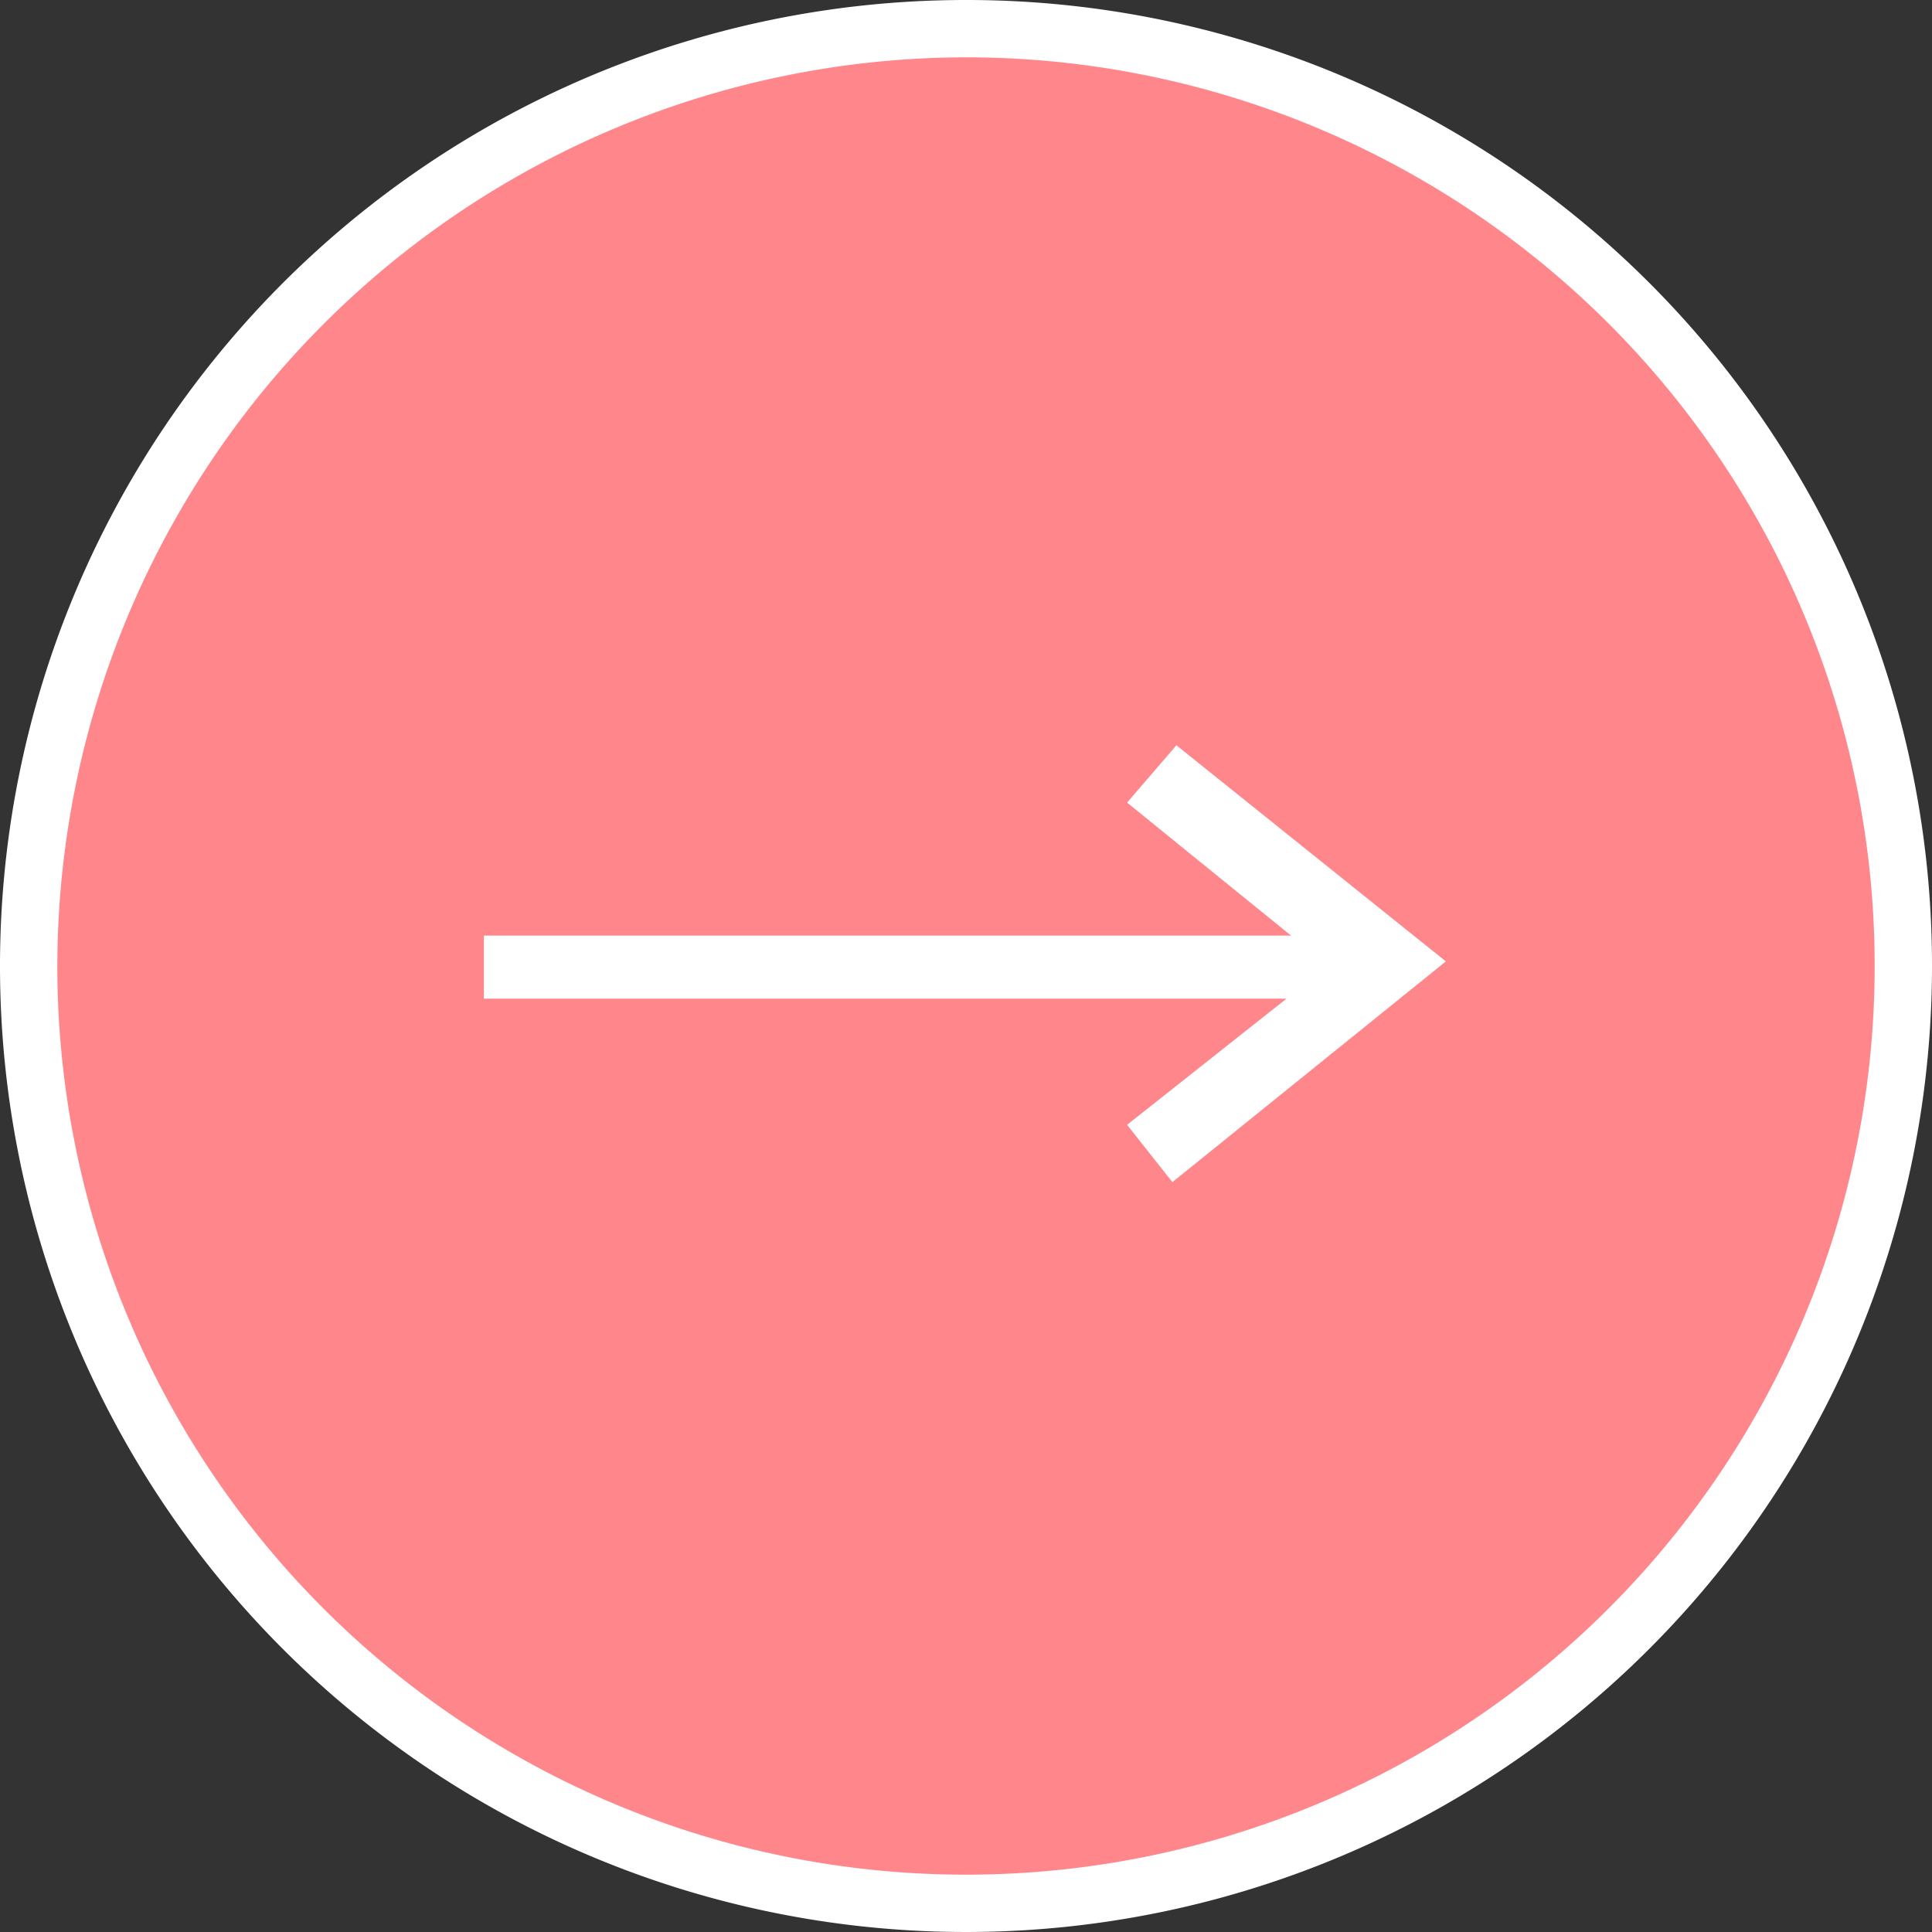
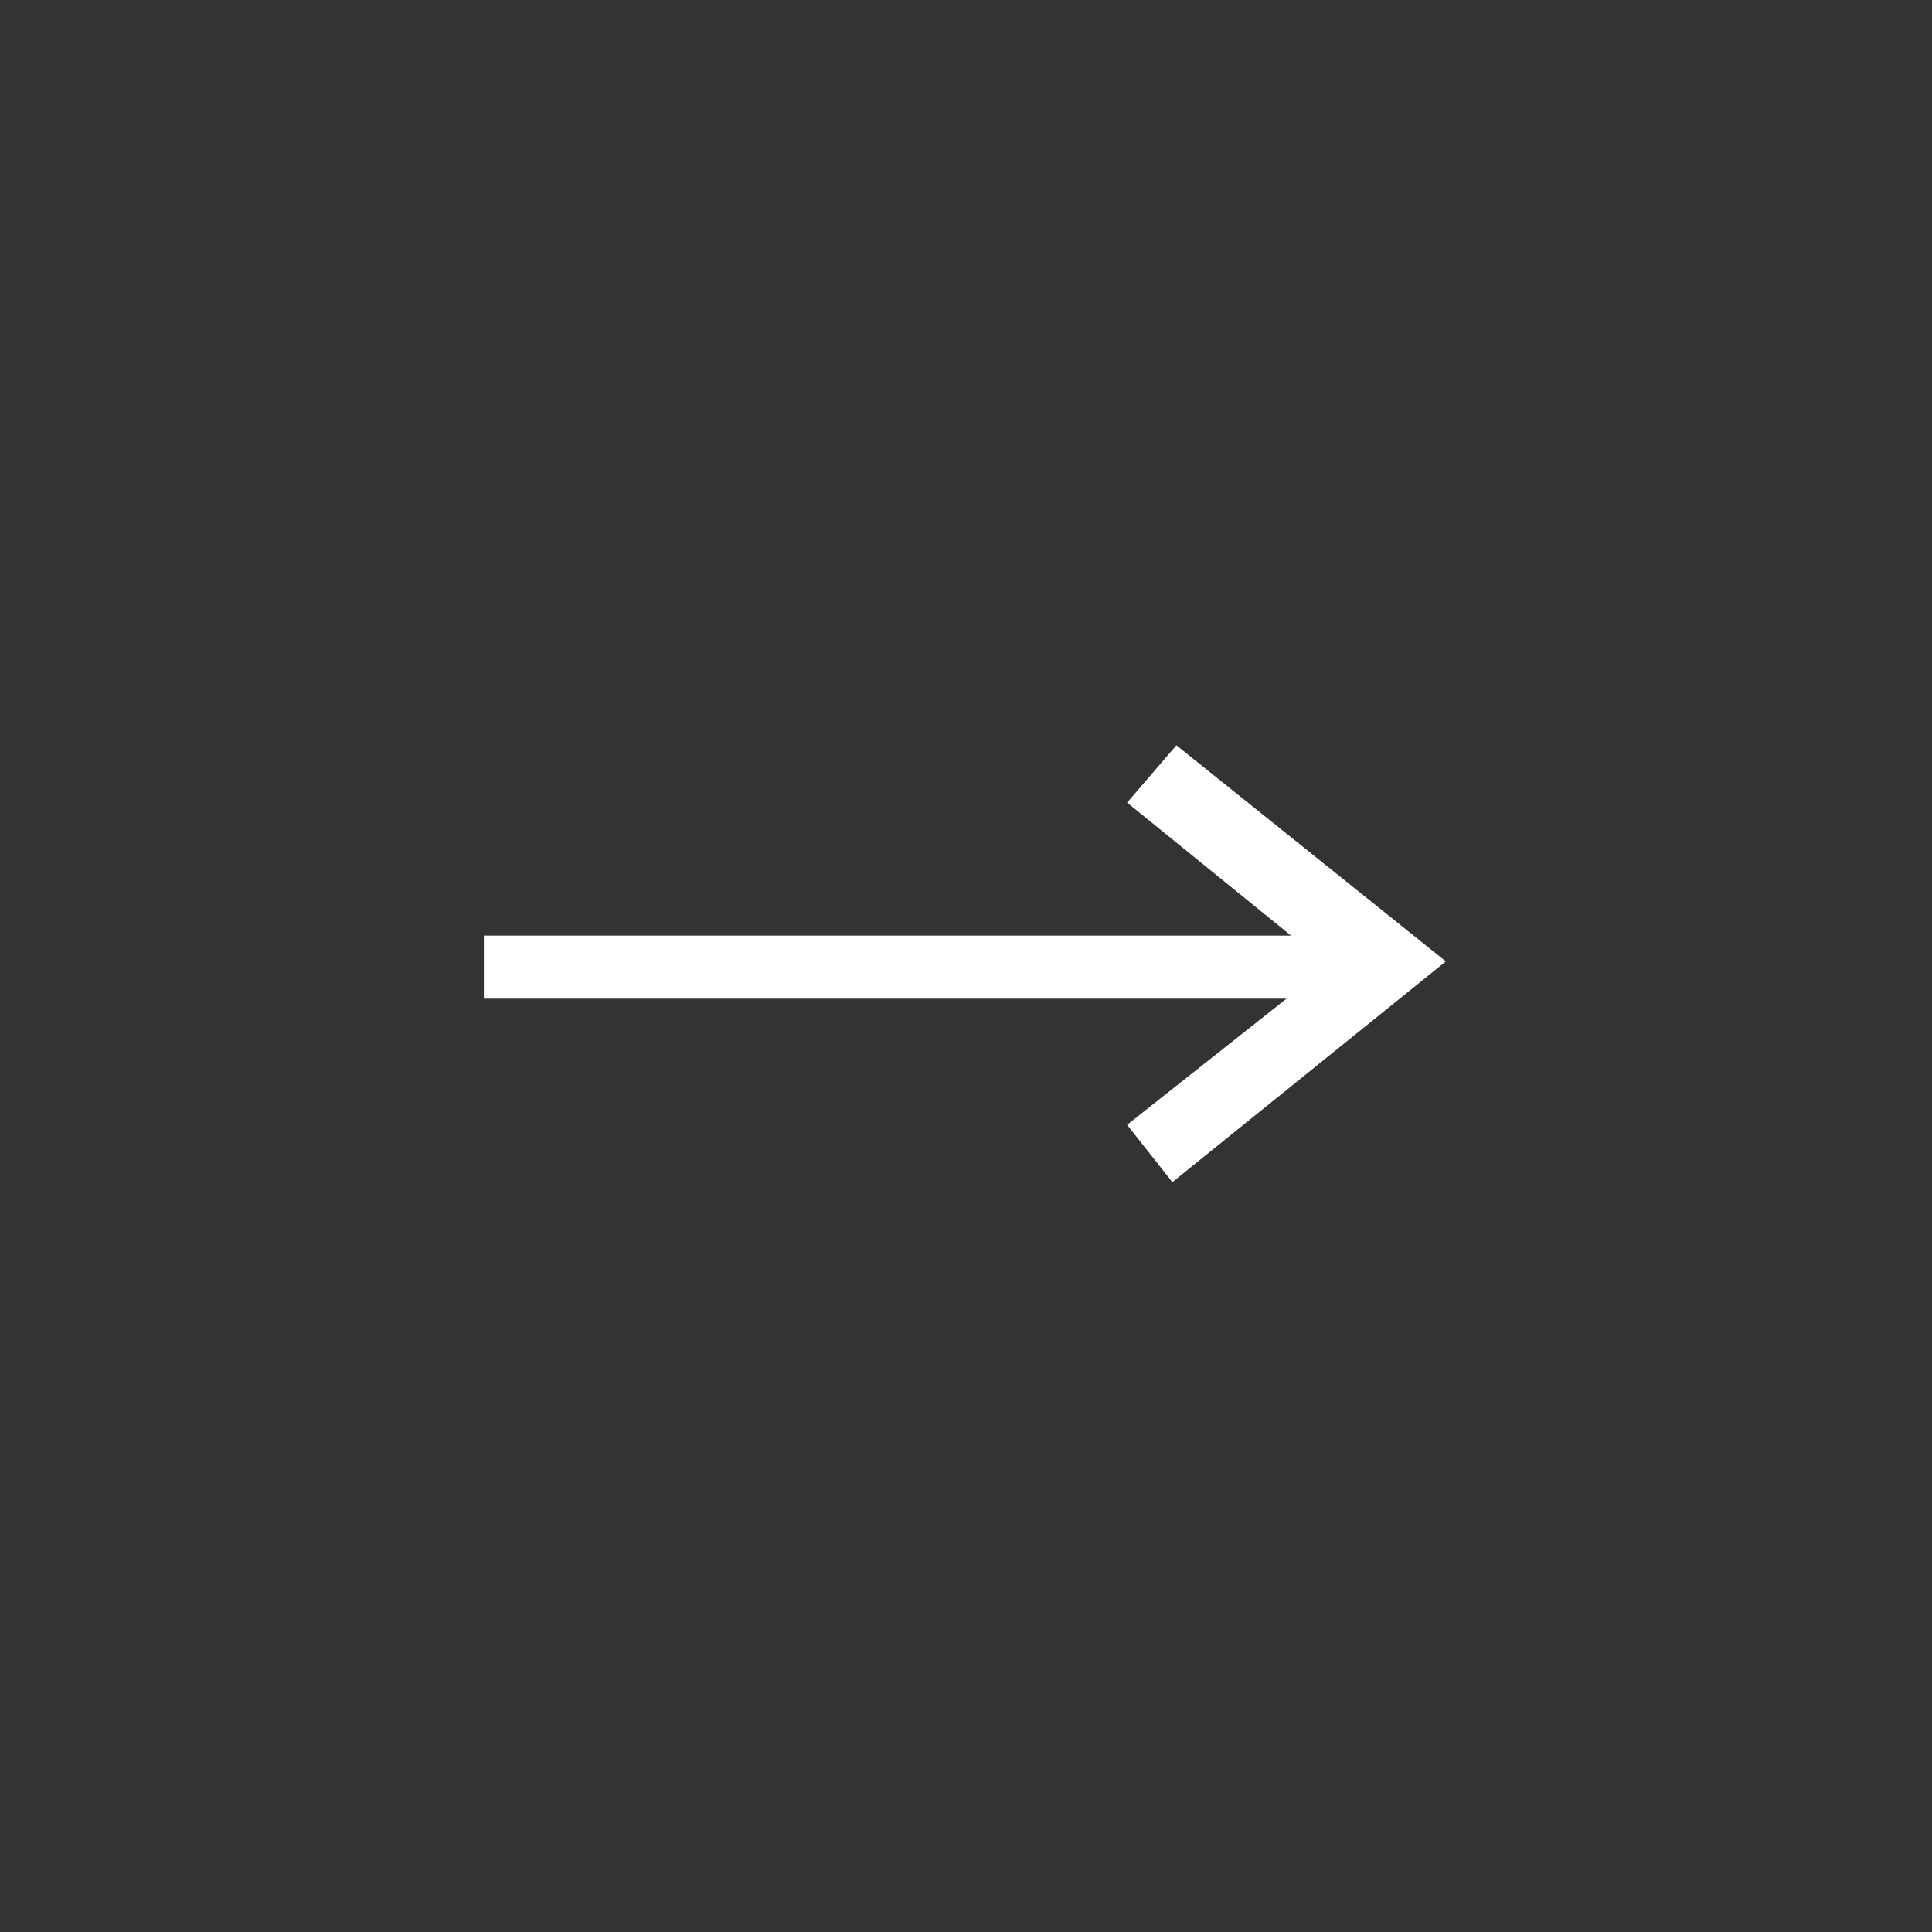
<svg xmlns="http://www.w3.org/2000/svg" viewBox="0 0 33.7 33.7">
  <rect x="0" y="0" width="33.7" height="33.7" fill="#333333" stroke="none" />
  <defs>
    <style>.cls-1{fill:#ff878b;}.cls-2{fill:#fff;}</style>
  </defs>
  <title>アセット 1</title>
  <g id="レイヤー_2" data-name="レイヤー 2">
    <g id="名前">
-       <path class="cls-1" d="M16.85,33.2A16.35,16.35,0,1,1,33.2,16.85,16.36,16.36,0,0,1,16.85,33.2Z" />
-       <path class="cls-2" d="M16.85,1A15.85,15.85,0,1,1,1,16.85,15.87,15.87,0,0,1,16.85,1m0-1A16.85,16.85,0,1,0,33.7,16.85,16.84,16.84,0,0,0,16.85,0Z" />
      <path class="cls-2" d="M22.52,16.32,19.66,14l.86-1,4.7,3.77-4.77,3.85-.79-1,2.78-2.2h-14V16.32Z" />
    </g>
  </g>
</svg>